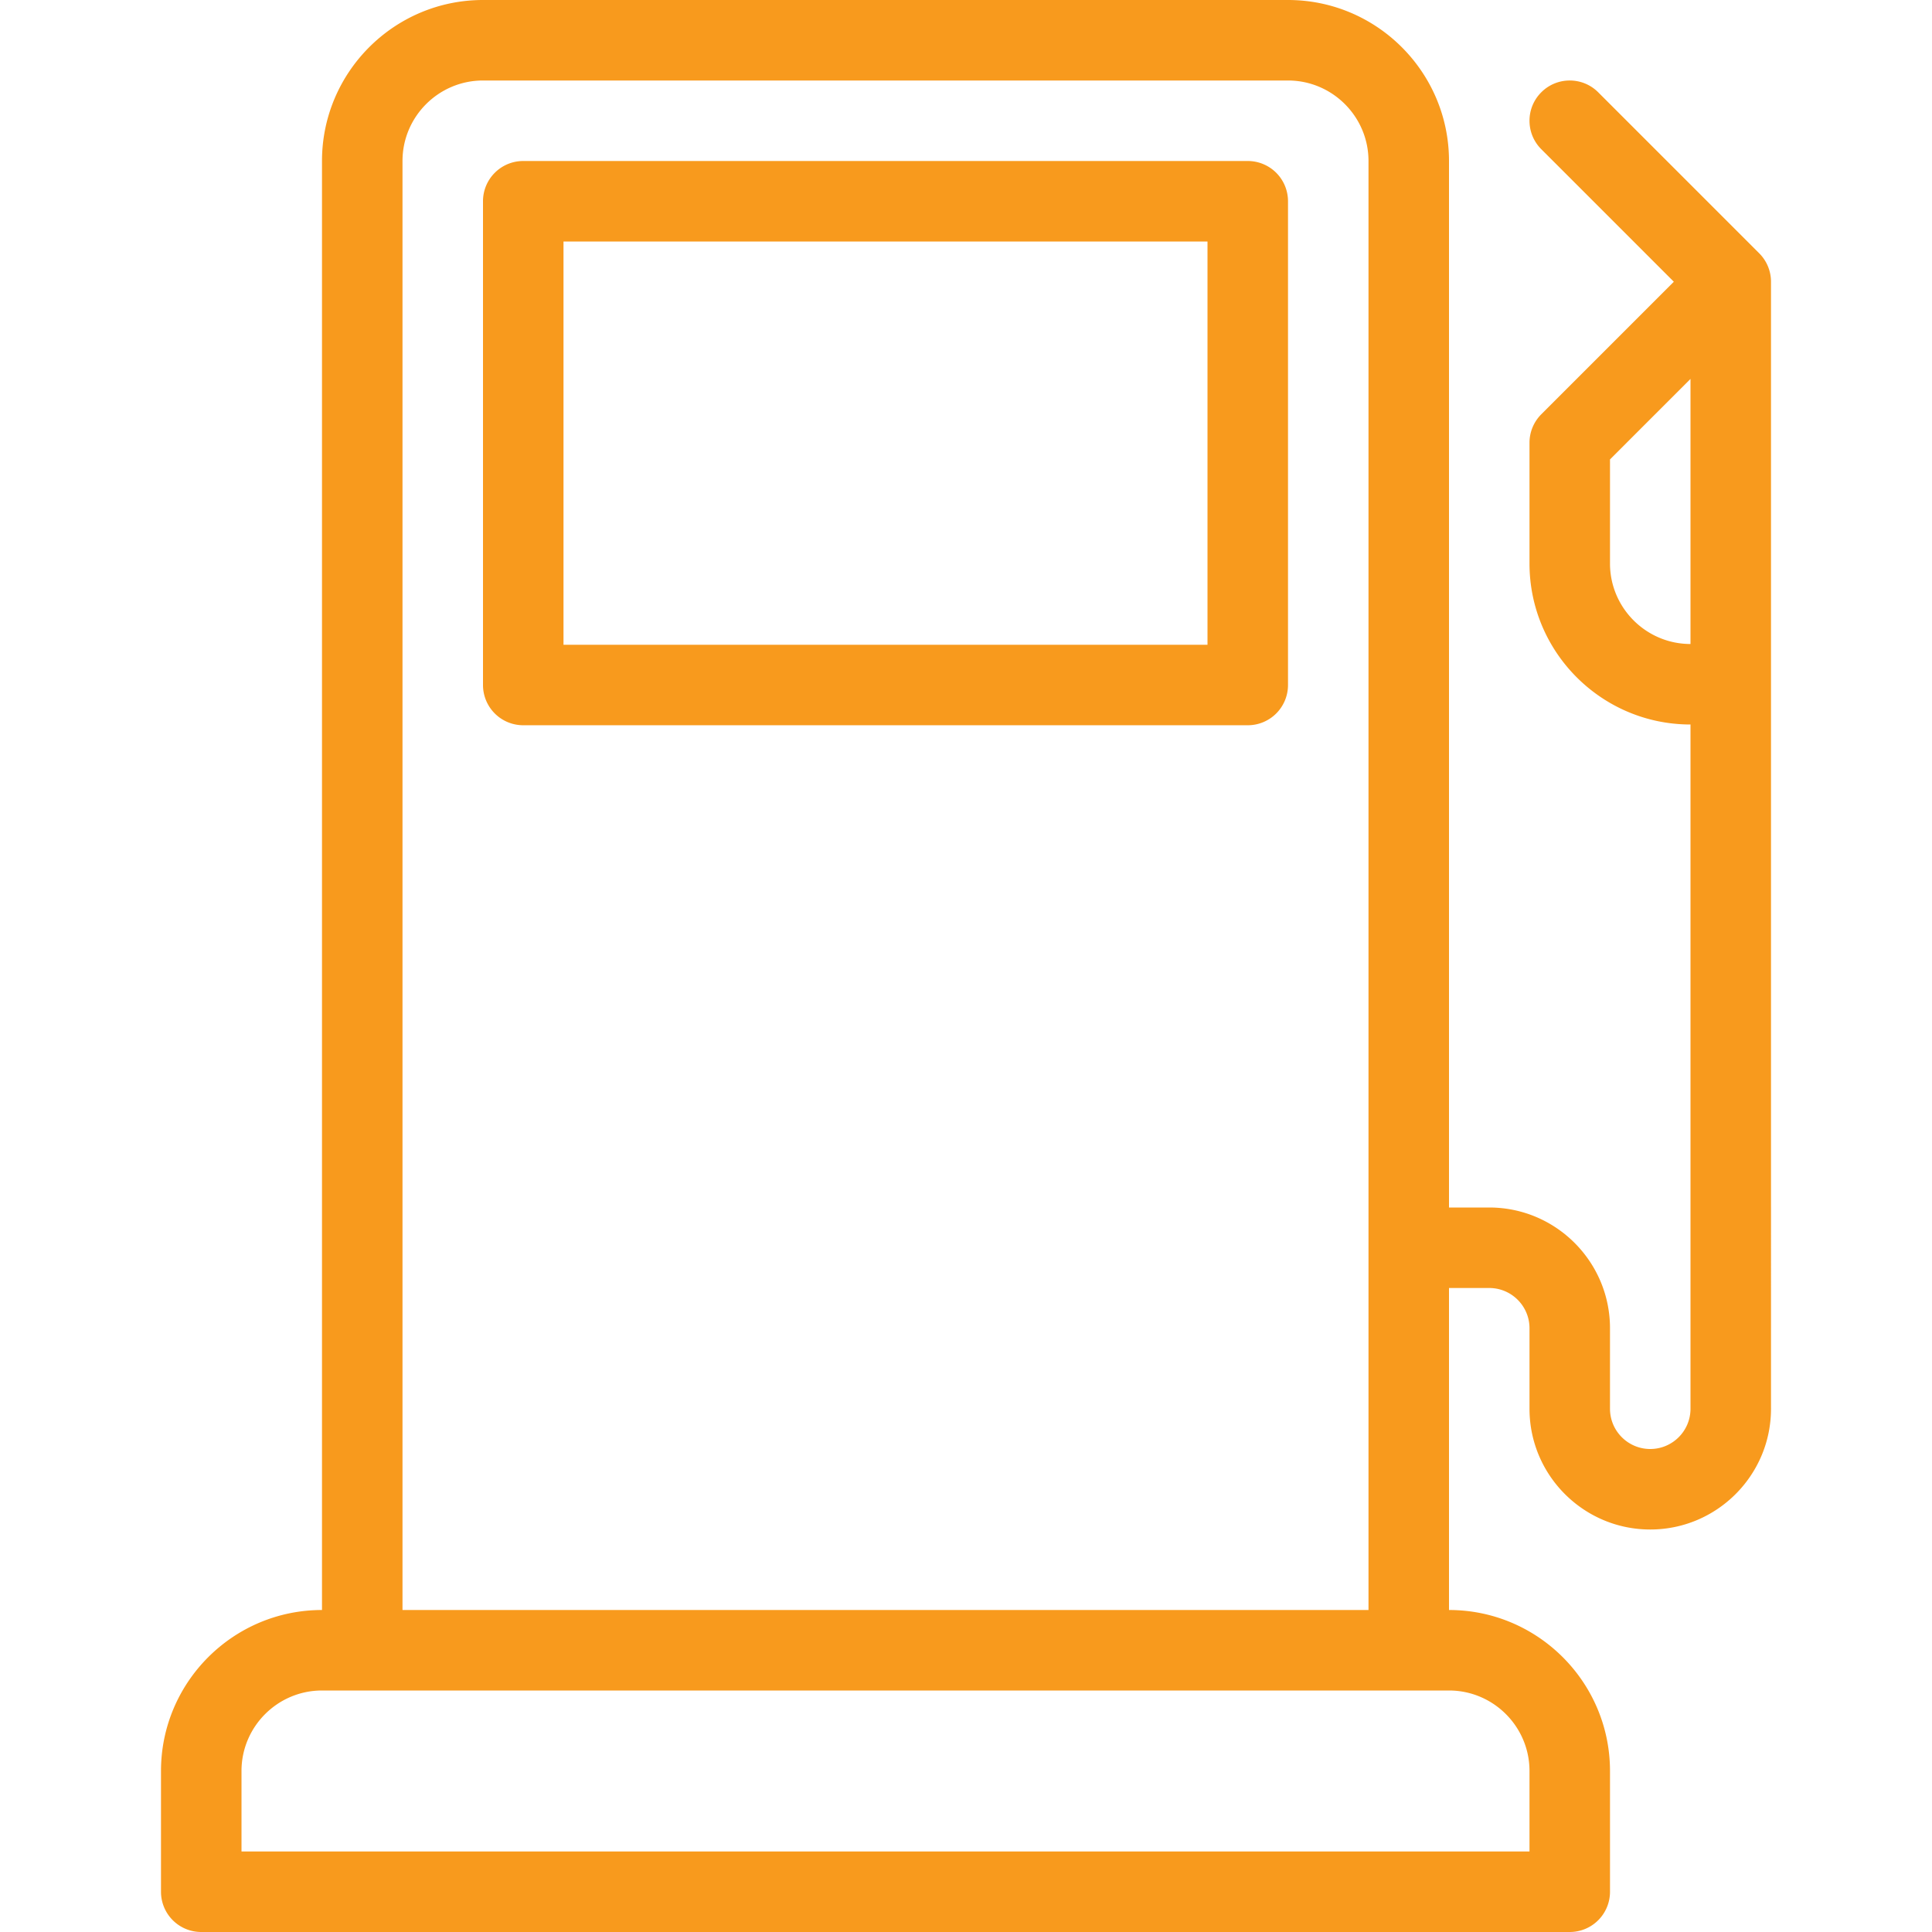
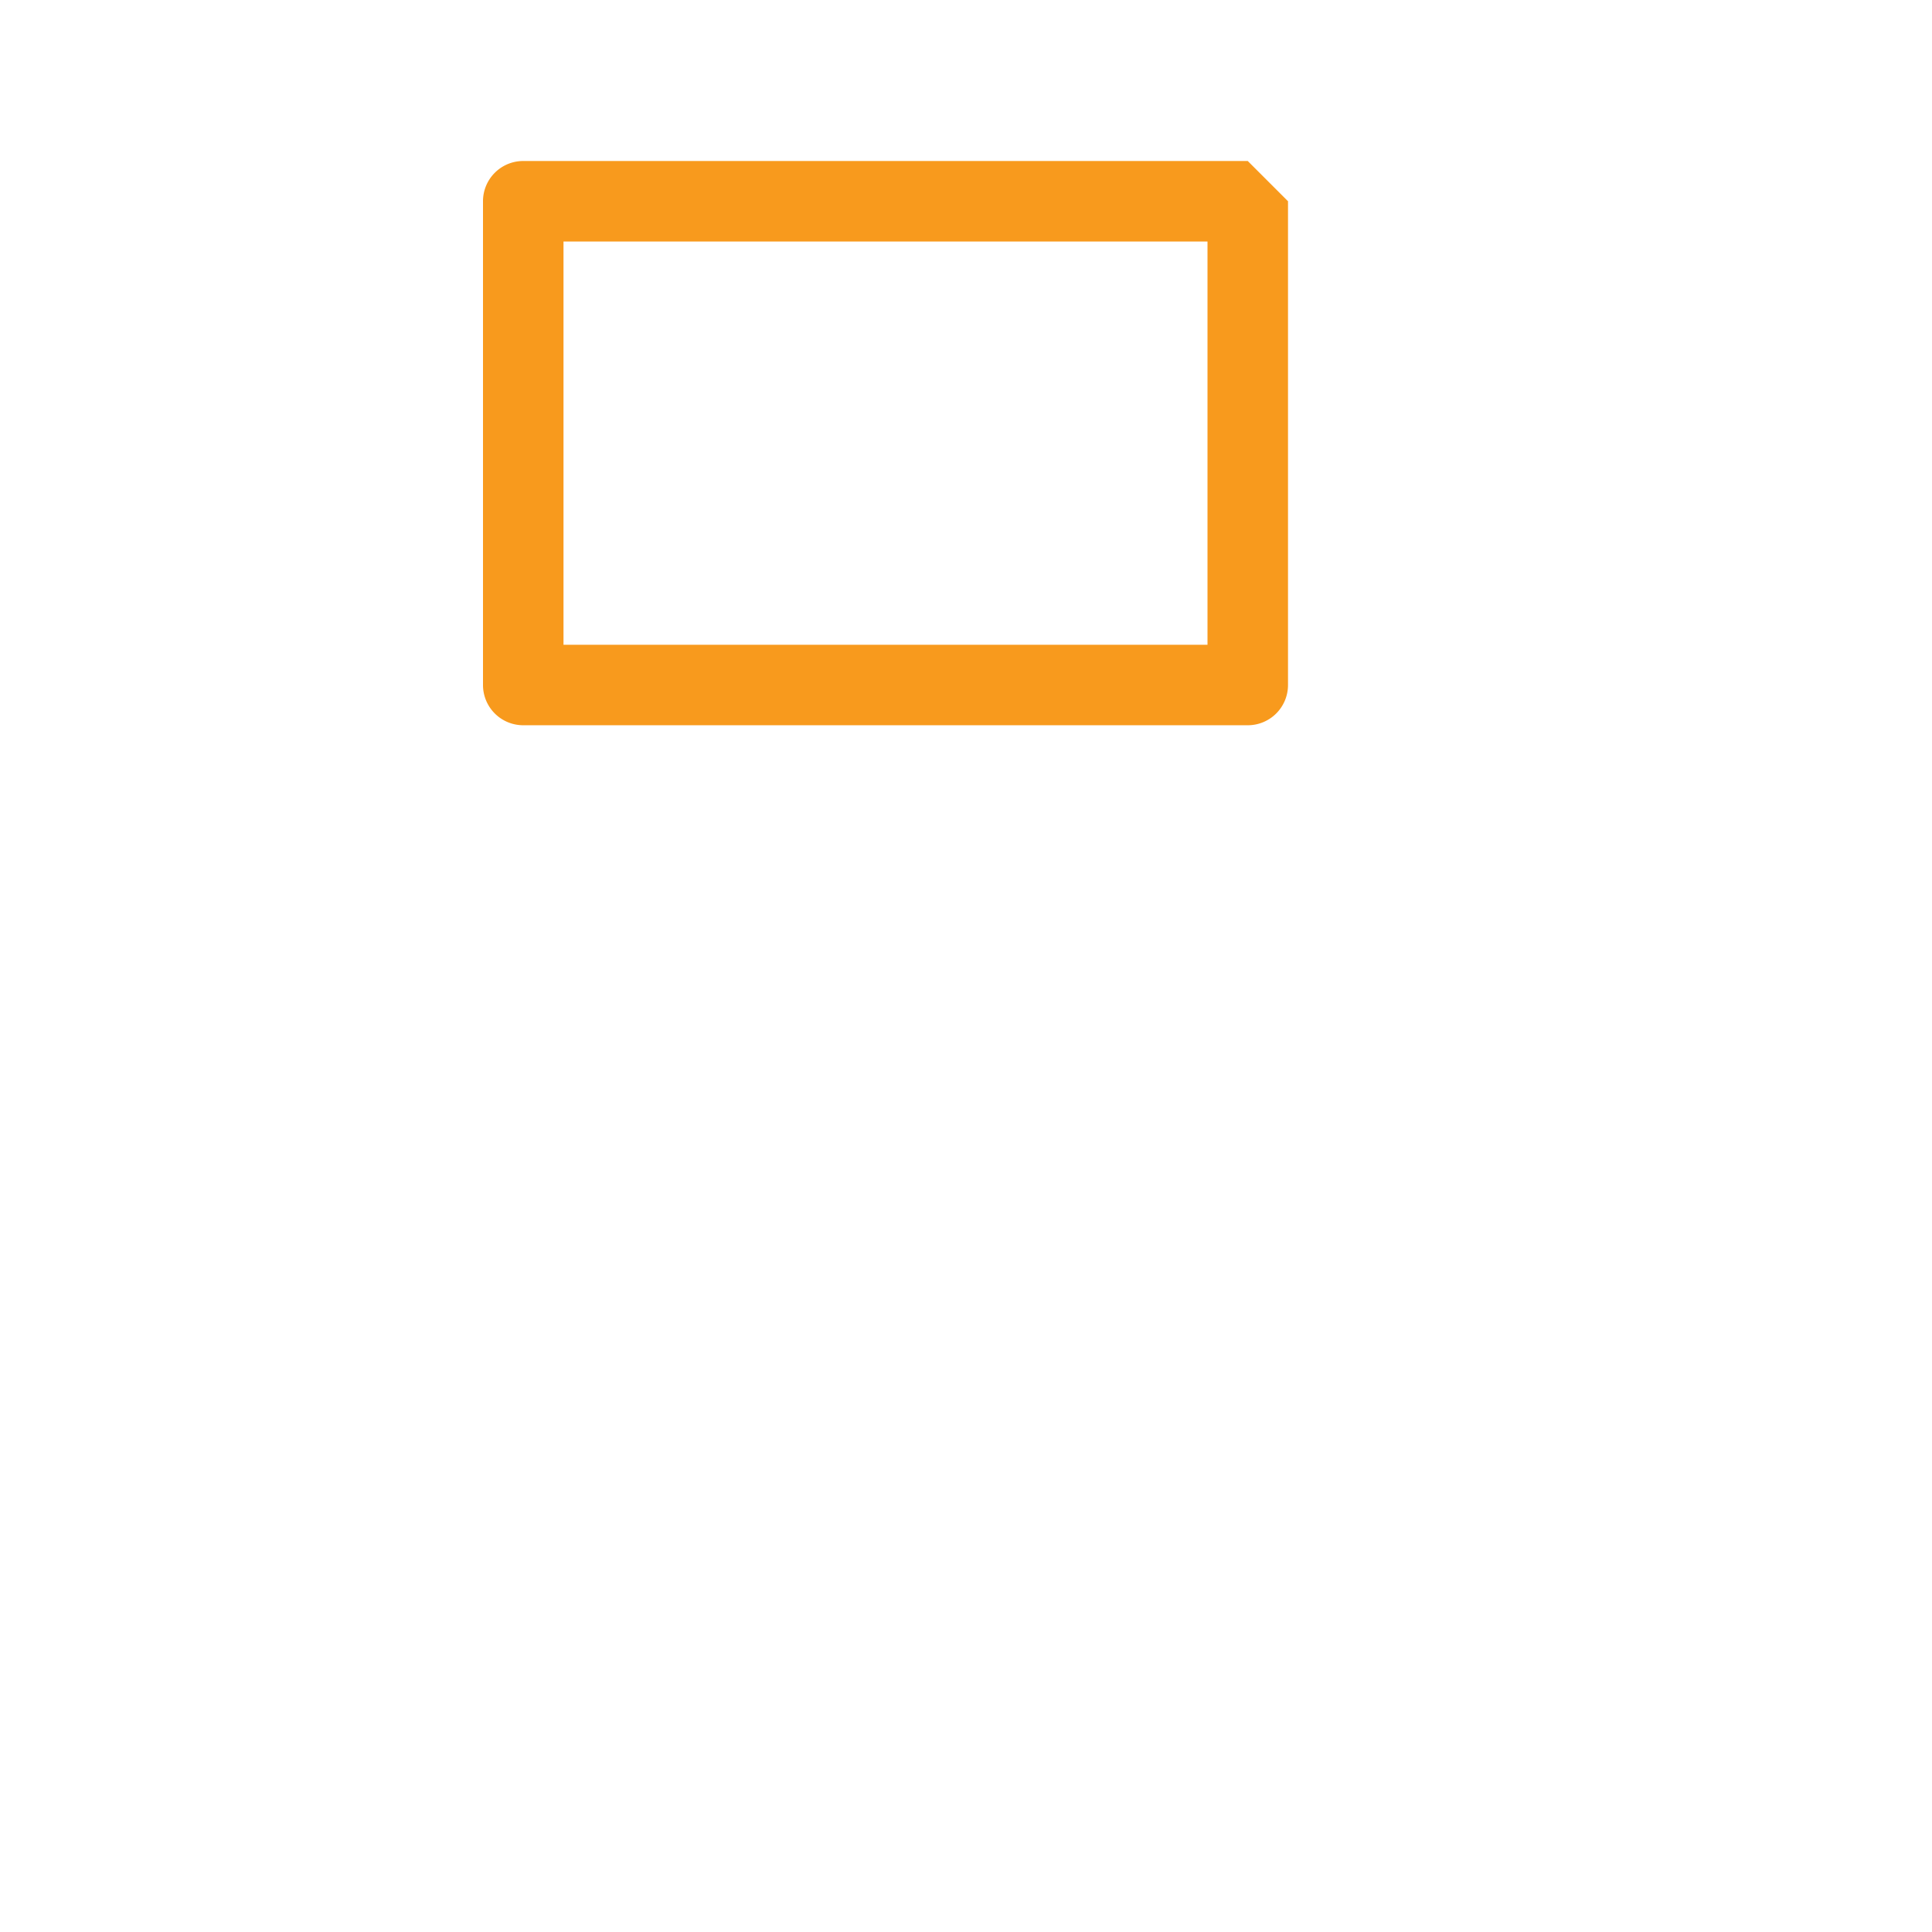
<svg xmlns="http://www.w3.org/2000/svg" version="1.1" width="512" height="512" x="0" y="0" viewBox="0 0 512 512" style="enable-background:new 0 0 512 512" xml:space="preserve" class="">
  <g>
-     <path d="m466.208 67.125-42.667-42.667c-4.167-4.167-10.917-4.167-15.083 0-4.167 4.167-4.167 10.917 0 15.083l35.125 35.125-35.125 35.125c-2 2-3.125 4.708-3.125 7.542v32C405.333 172.865 424.469 192 448 192v181.333c0 5.885-4.781 10.667-10.667 10.667-5.885 0-10.667-4.781-10.667-10.667V352c0-17.646-14.354-32-32-32H384V42.667C384 19.135 364.865 0 341.333 0H128c-23.531 0-42.667 19.135-42.667 42.667v384c-23.531 0-42.667 19.135-42.667 42.667v32a10.66 10.66 0 0 0 10.667 10.667H416a10.66 10.66 0 0 0 10.667-10.667v-32c0-23.531-19.135-42.667-42.667-42.667v-85.333h10.667c5.885 0 10.667 4.781 10.667 10.667v21.333c0 17.646 14.354 32 32 32s32-14.354 32-32V74.667a10.664 10.664 0 0 0-3.126-7.542zM106.667 42.667c0-11.76 9.573-21.333 21.333-21.333h213.333c11.76 0 21.333 9.573 21.333 21.333v384h-256v-384zm298.666 426.666v21.333H64v-21.333C64 457.573 73.573 448 85.333 448H384c11.76 0 21.333 9.573 21.333 21.333zM448 170.667c-11.76 0-21.333-9.573-21.333-21.333V121.75L448 100.417v70.25z" fill="#f89a1d" opacity="1" data-original="#000000" class="" />
-     <path d="M330.667 42.667h-192A10.66 10.66 0 0 0 128 53.334v128.198a10.66 10.66 0 0 0 10.667 10.667h192a10.66 10.66 0 0 0 10.667-10.667V53.333a10.661 10.661 0 0 0-10.667-10.666zM320 170.865H149.333V64H320v106.865z" fill="#f89a1d" opacity="1" data-original="#000000" class="" />
+     <path d="M330.667 42.667h-192A10.66 10.66 0 0 0 128 53.334v128.198a10.66 10.66 0 0 0 10.667 10.667h192a10.66 10.66 0 0 0 10.667-10.667V53.333zM320 170.865H149.333V64H320v106.865z" fill="#f89a1d" opacity="1" data-original="#000000" class="" />
  </g>
</svg>